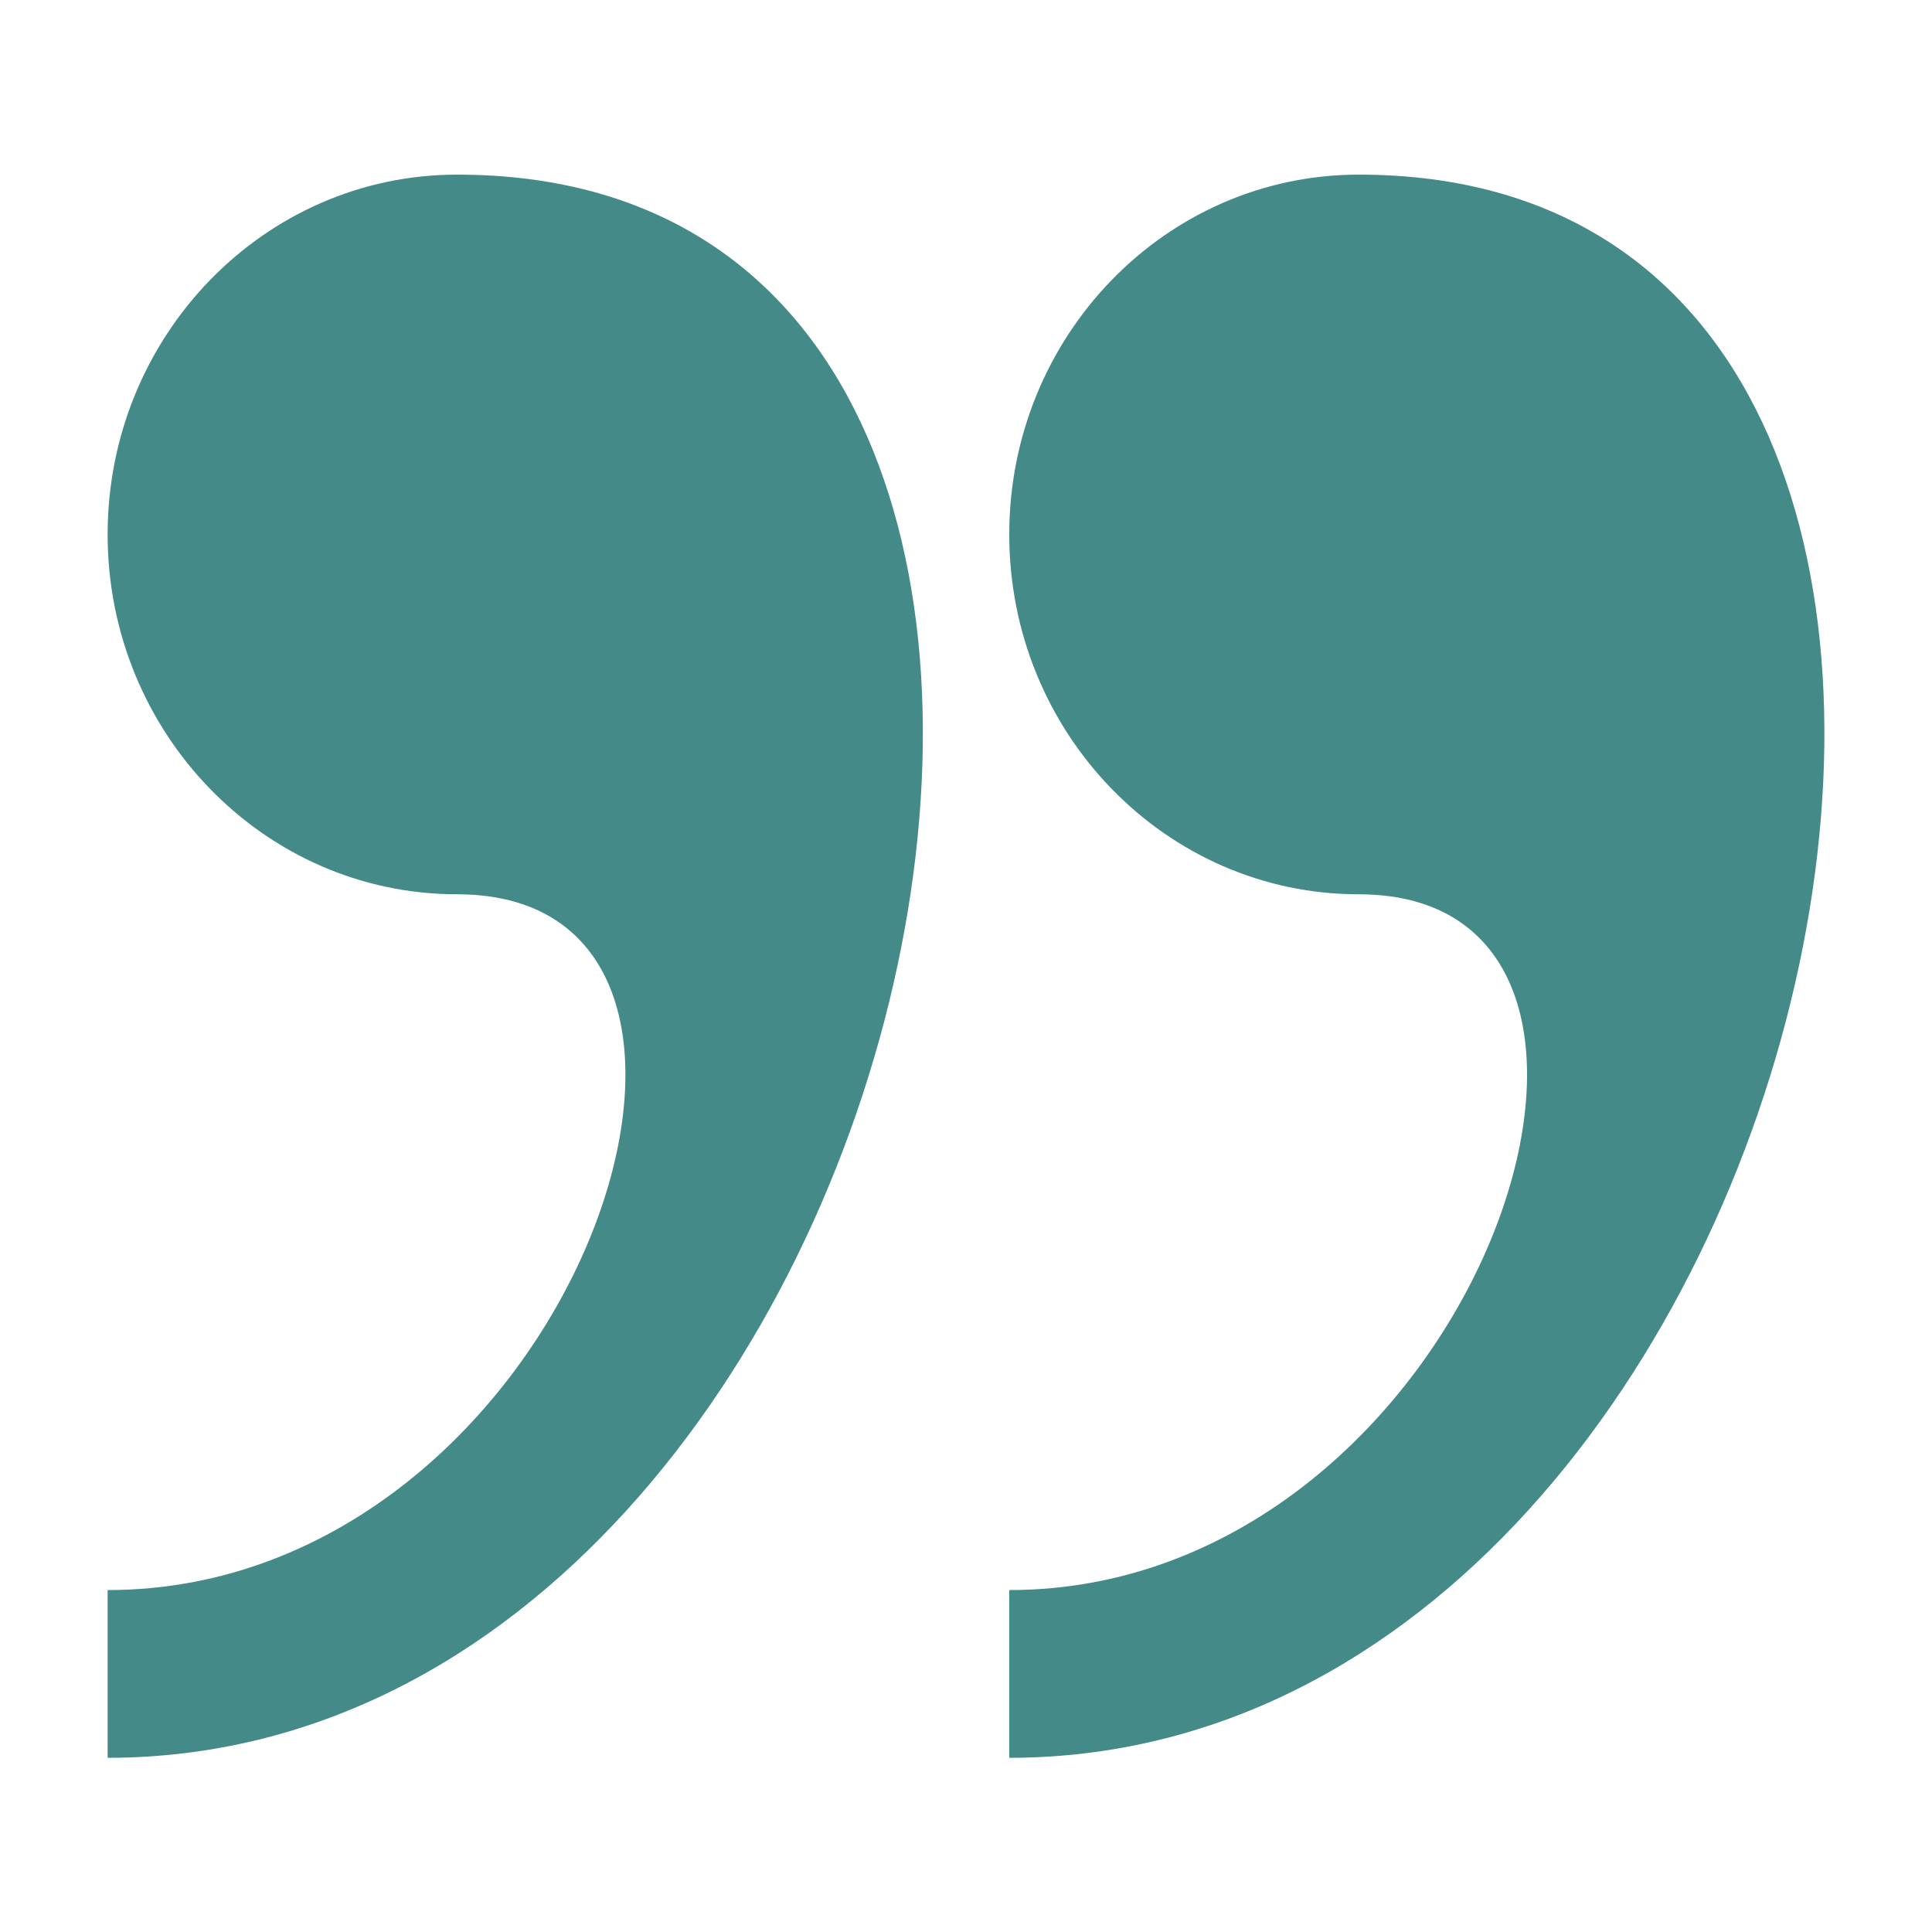
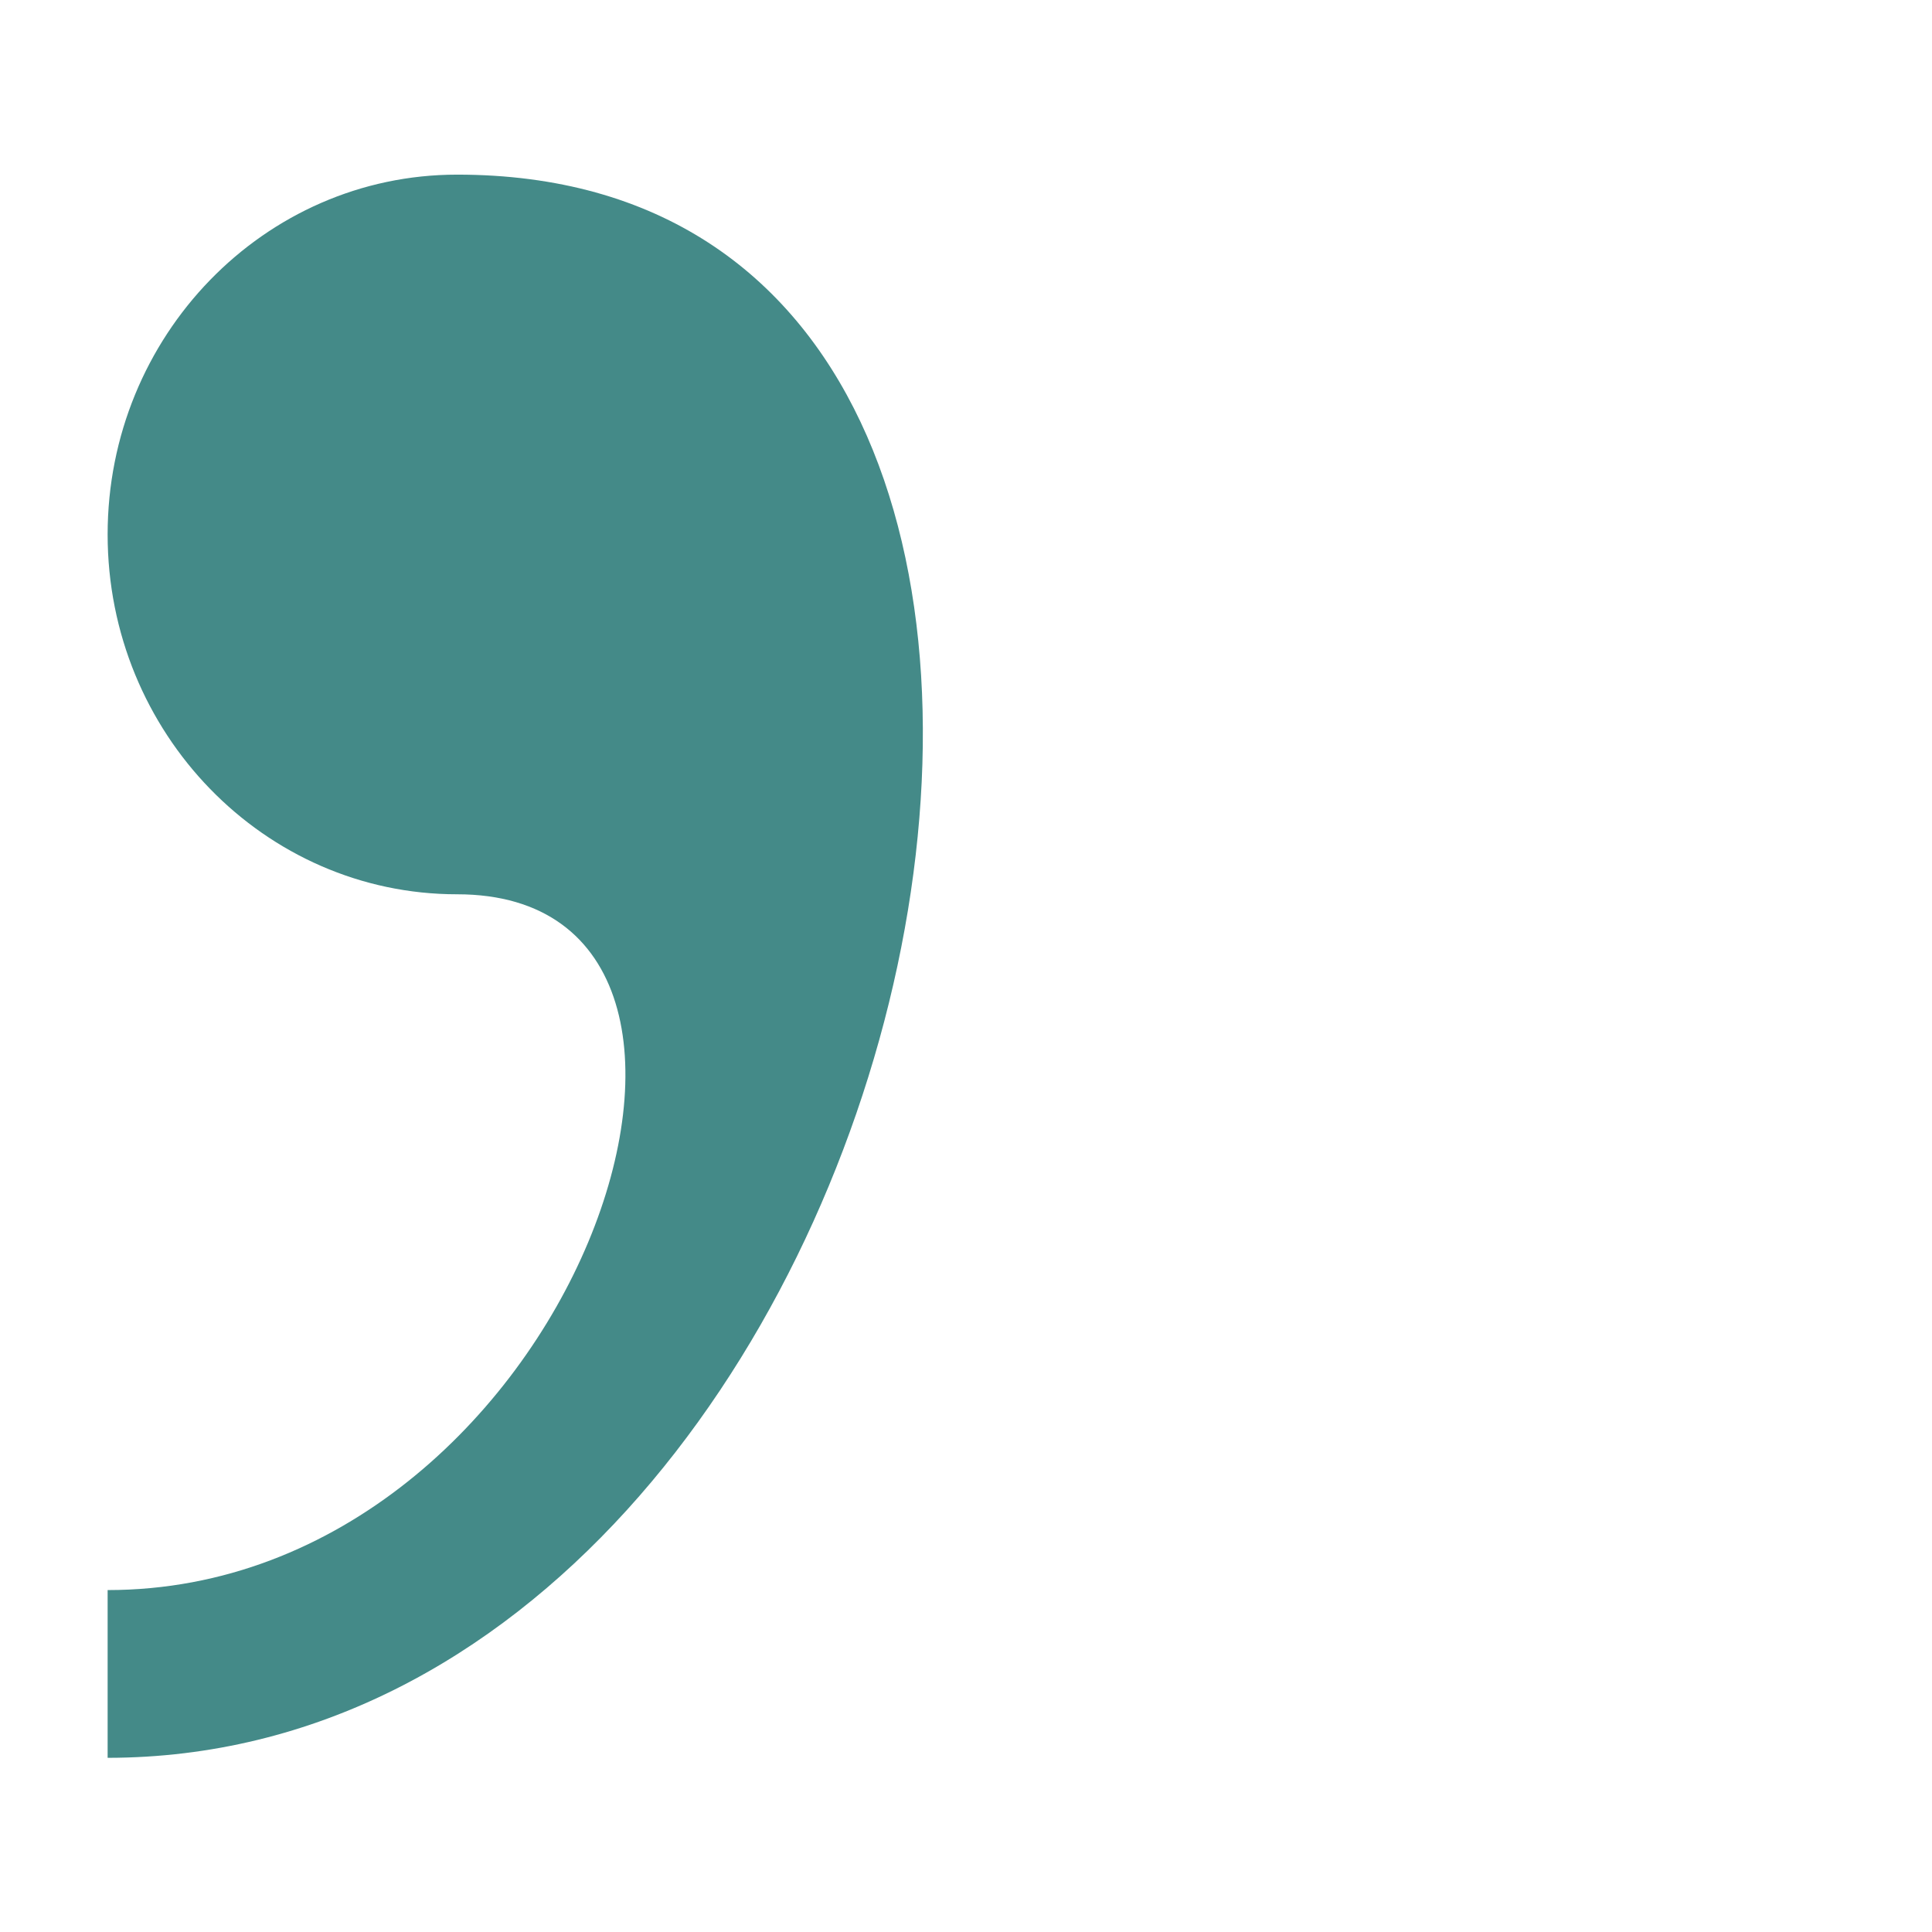
<svg xmlns="http://www.w3.org/2000/svg" version="1.1" id="Calque_1" x="0px" y="0px" viewBox="0 0 841.9 841.9" style="enable-background:new 0 0 841.9 841.9;" xml:space="preserve">
  <style type="text/css">
	.st0{fill:#448a88;}
</style>
-   <path id="XMLID_2_" class="st0" d="M592.1,76.1c-84.2,0-152.3,70.4-152.3,156.8c0,86.6,68.3,156.8,152.3,156.8  c152.3,0,50.8,303.2-152.3,303.2v73.1C802.2,765.7,944.3,76.1,592.1,76.1z" />
  <path id="XMLID_3_" class="st0" d="M199.2,76.1c-84.2,0-152.3,70.4-152.3,156.8c0,86.6,68.3,156.8,152.3,156.8  c152.3,0,50.8,303.2-152.3,303.2v73.1C409.3,765.7,551.5,76.1,199.2,76.1z" />
</svg>